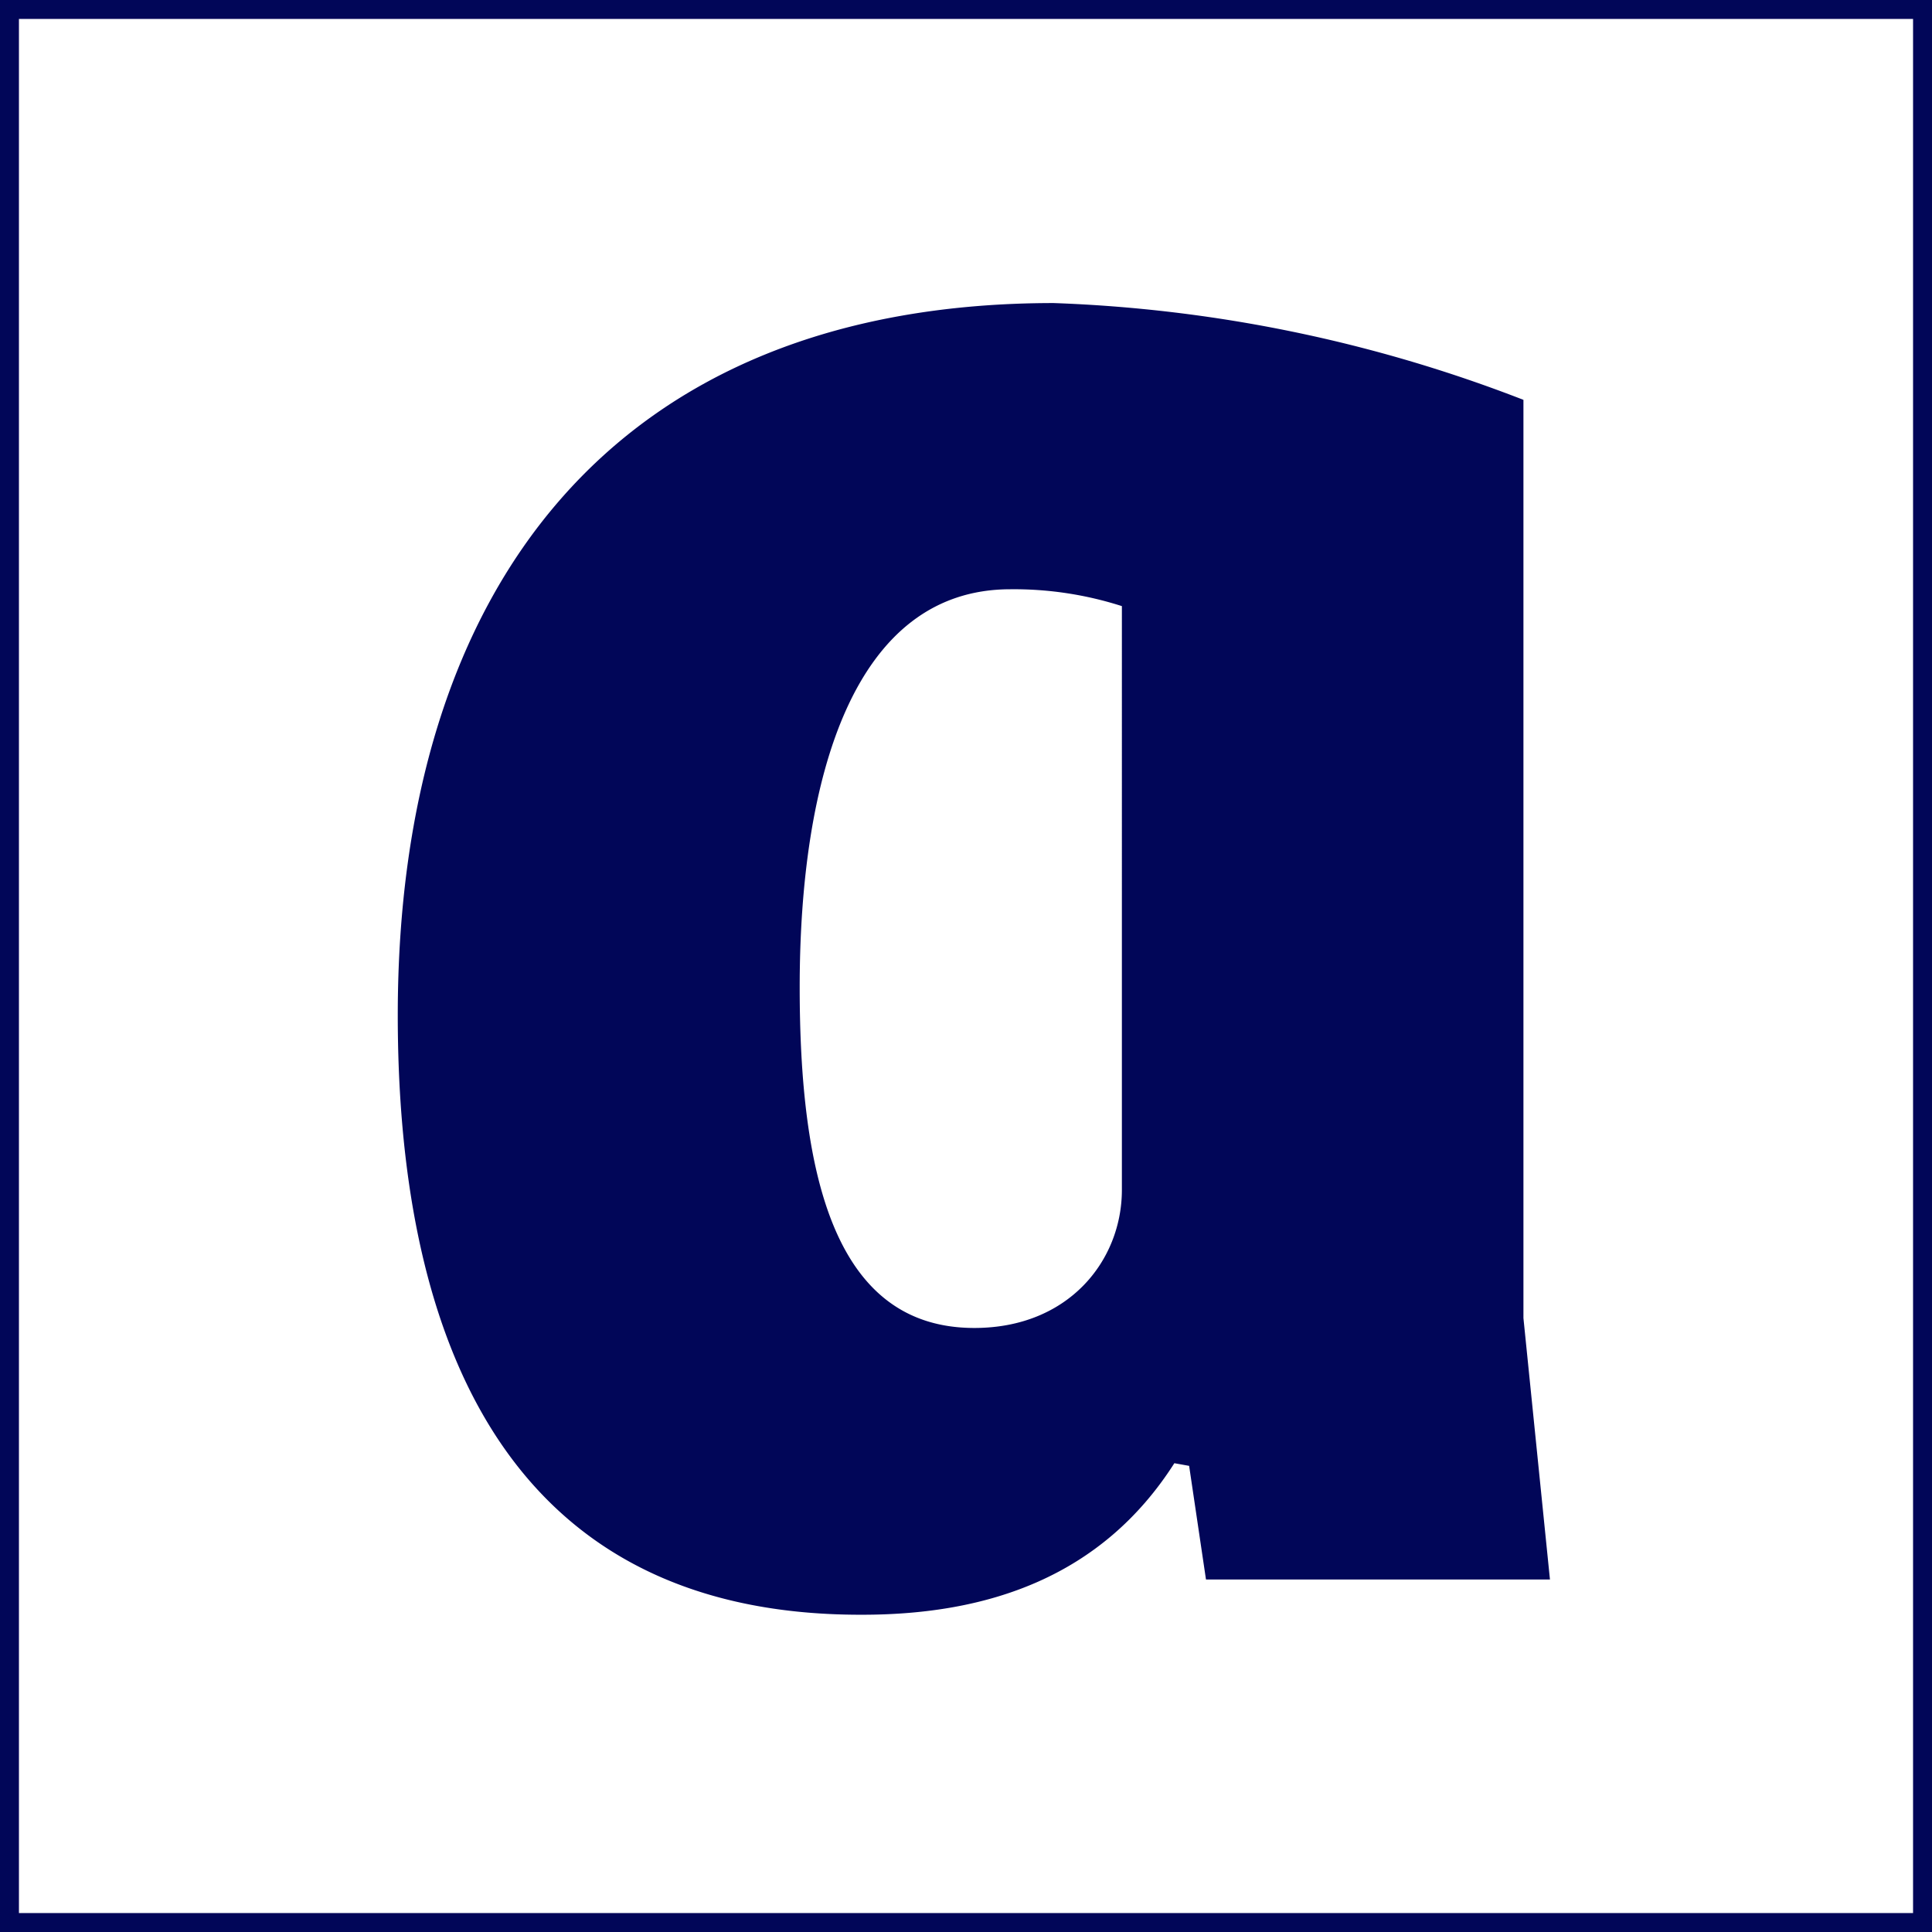
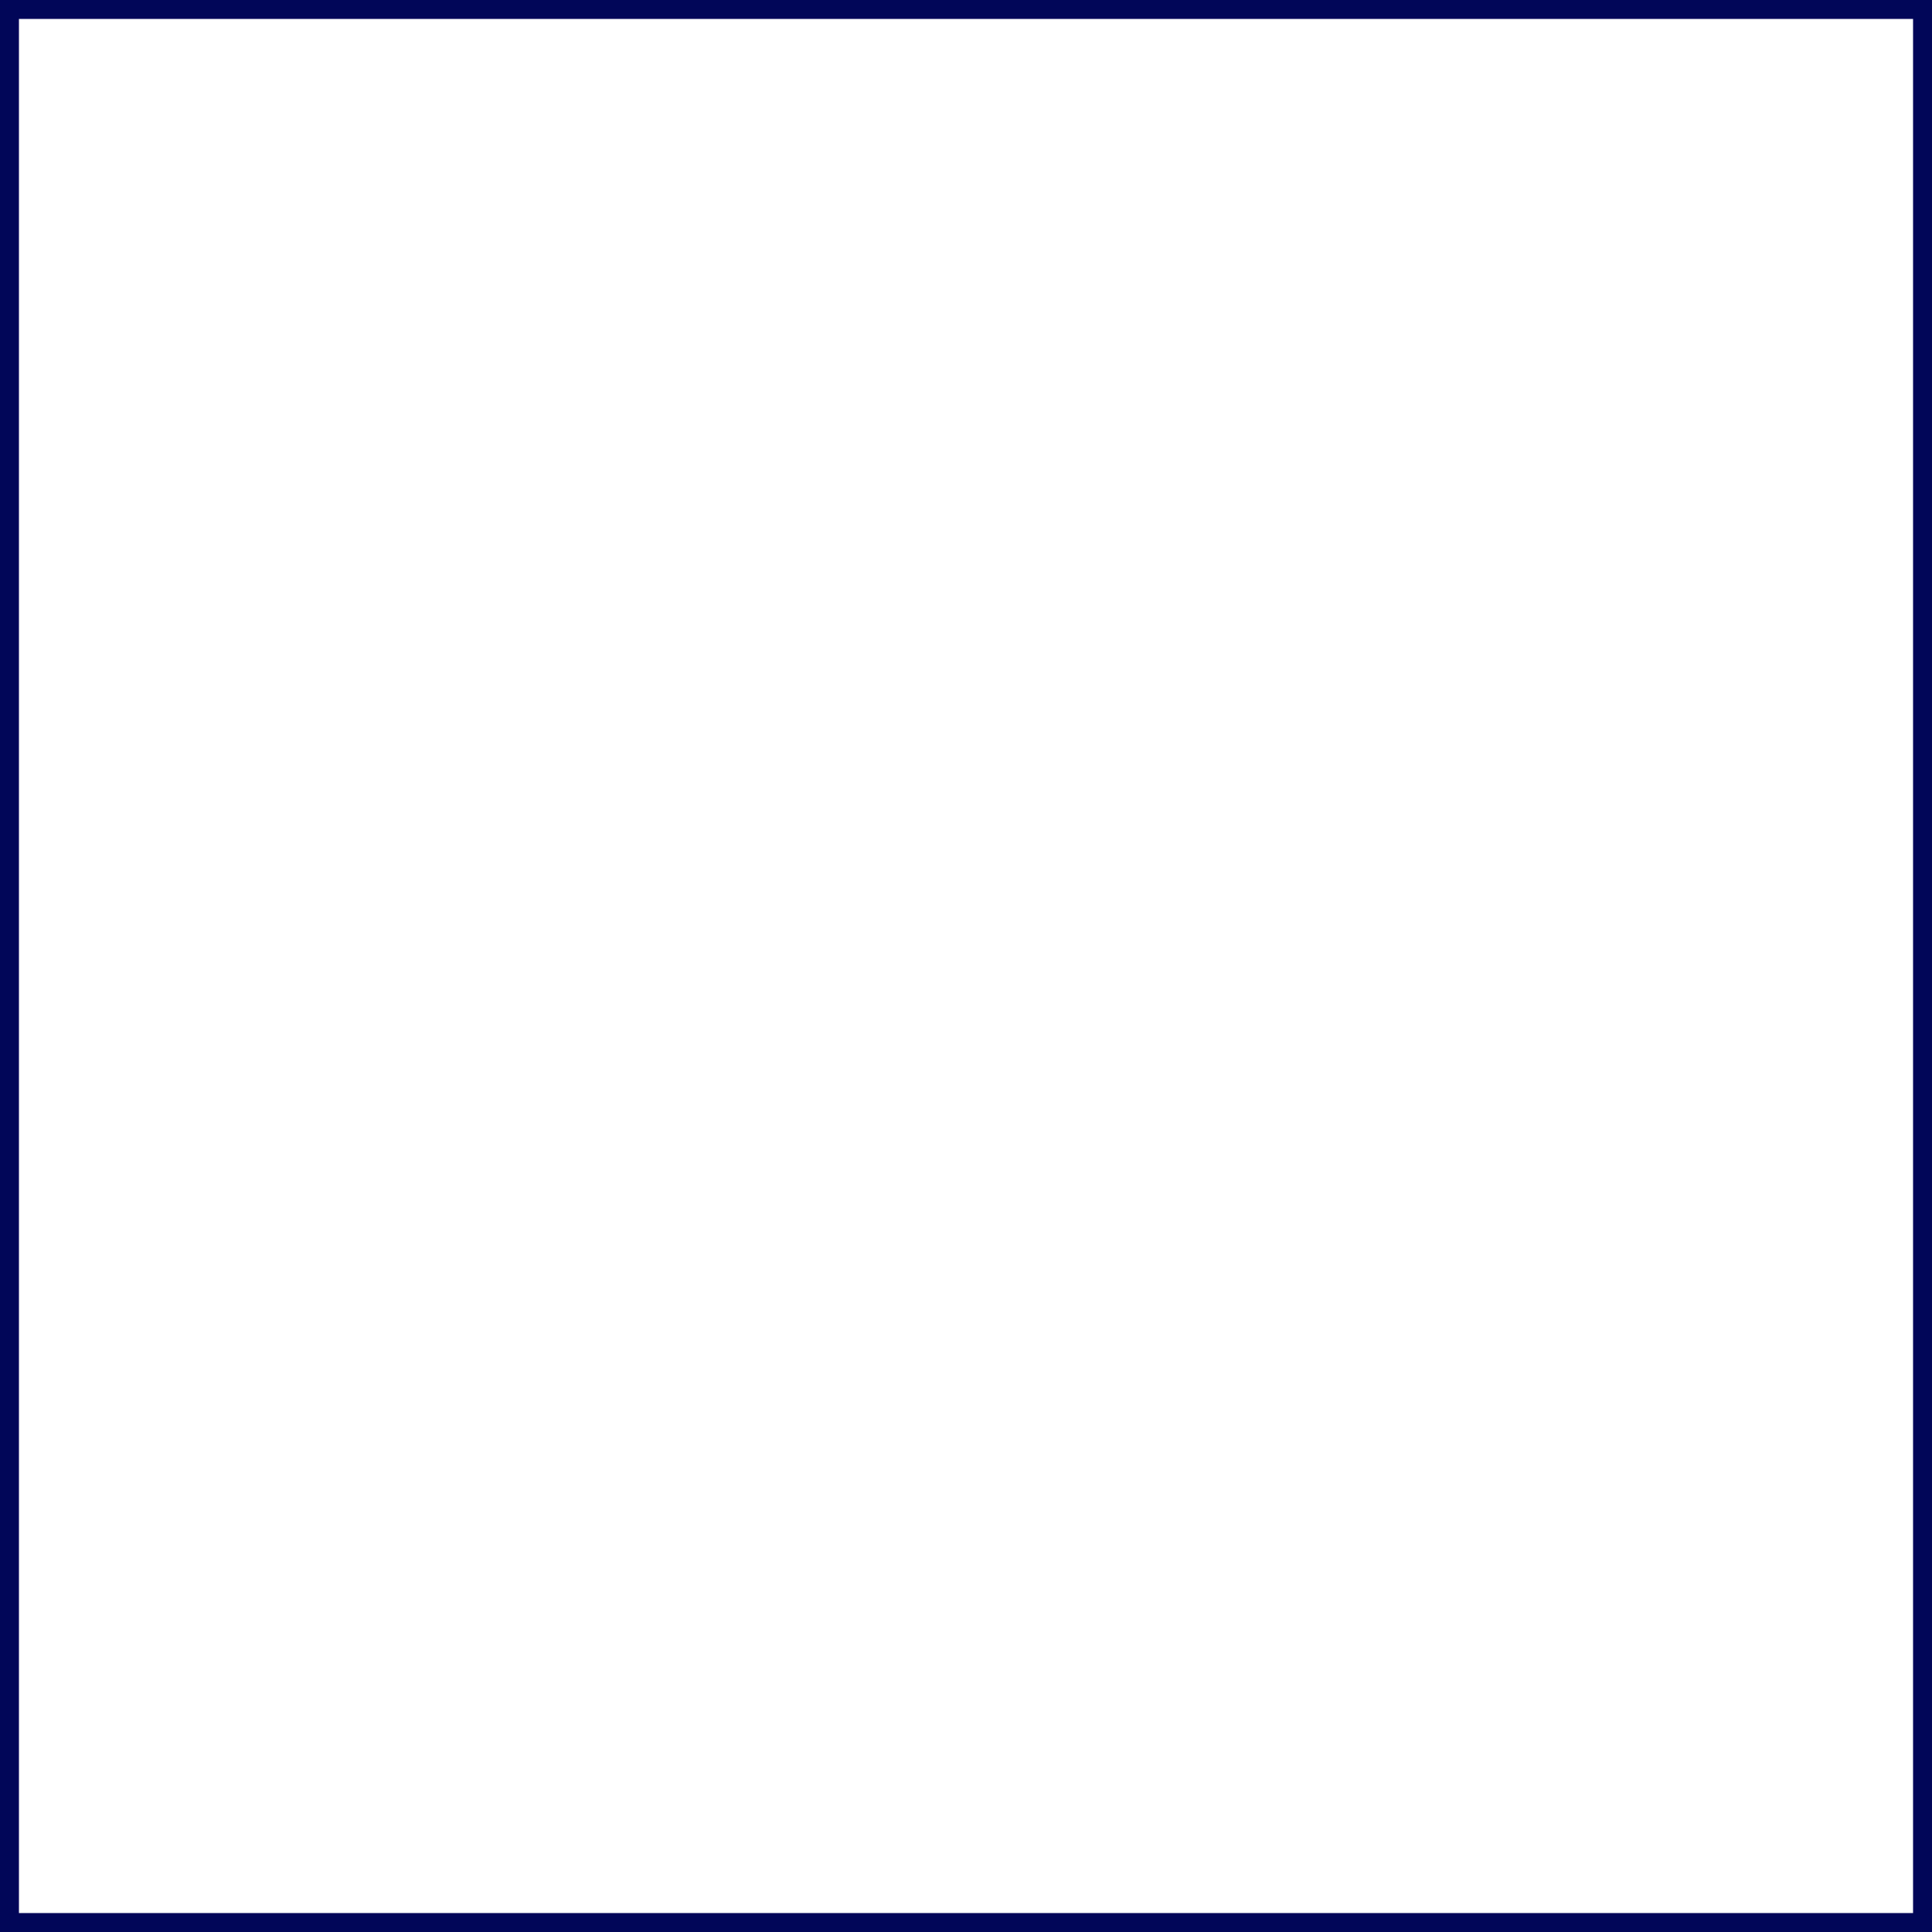
<svg xmlns="http://www.w3.org/2000/svg" width="102" height="102" viewBox="0 0 102 102">
-   <path d="M80.43,69.59l1.4,13.8H63.67l-.89-6L62,77.25c-3.83,6-9.83,8-16.48,8C26,85.3,21,69.57,21,53.6,21,31.09,32.37,16,55.63,16a75.84,75.84,0,0,1,24.8,5.11ZM59.23,32a18.66,18.66,0,0,0-5.89-.89c-8.3,0-11.12,10-11.12,21,0,9.83,1.79,18,9.22,18,5,0,7.79-3.58,7.79-7.29Z" style="fill:#010658" />
  <rect x="0.5" y="0.5" width="101" height="101" style="fill:none;stroke:#010658;stroke-miterlimit:10" />
</svg>